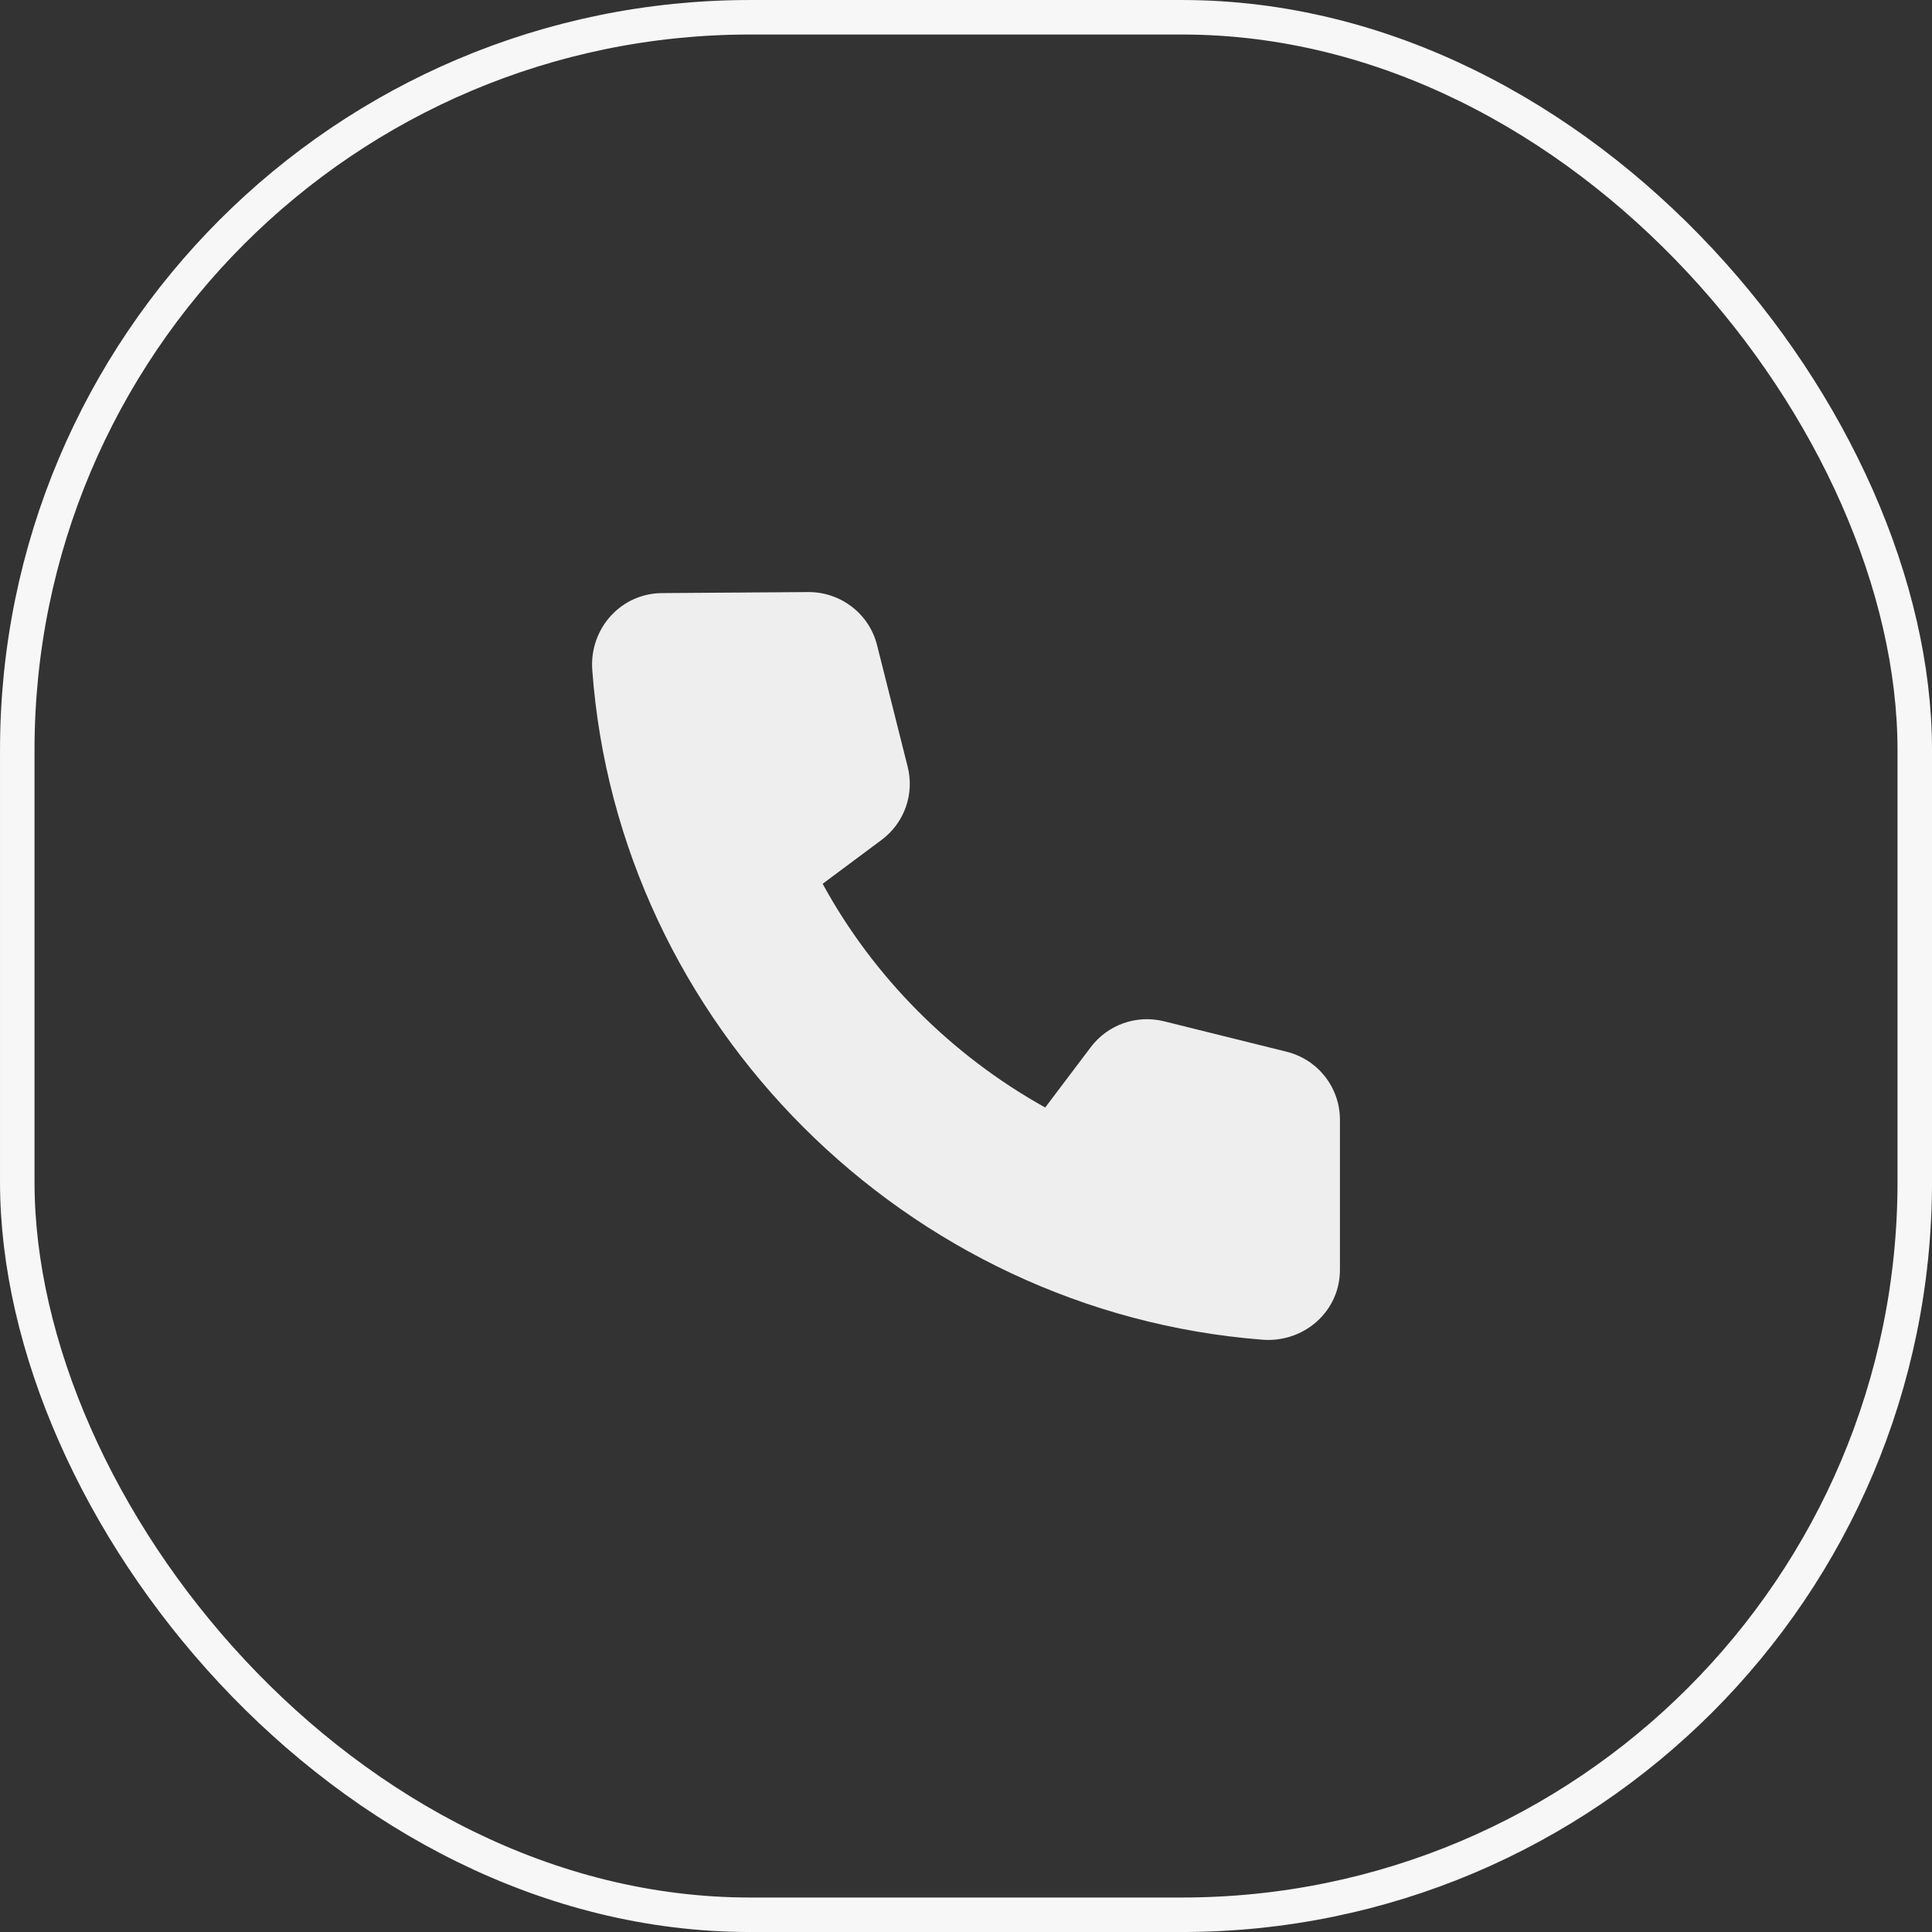
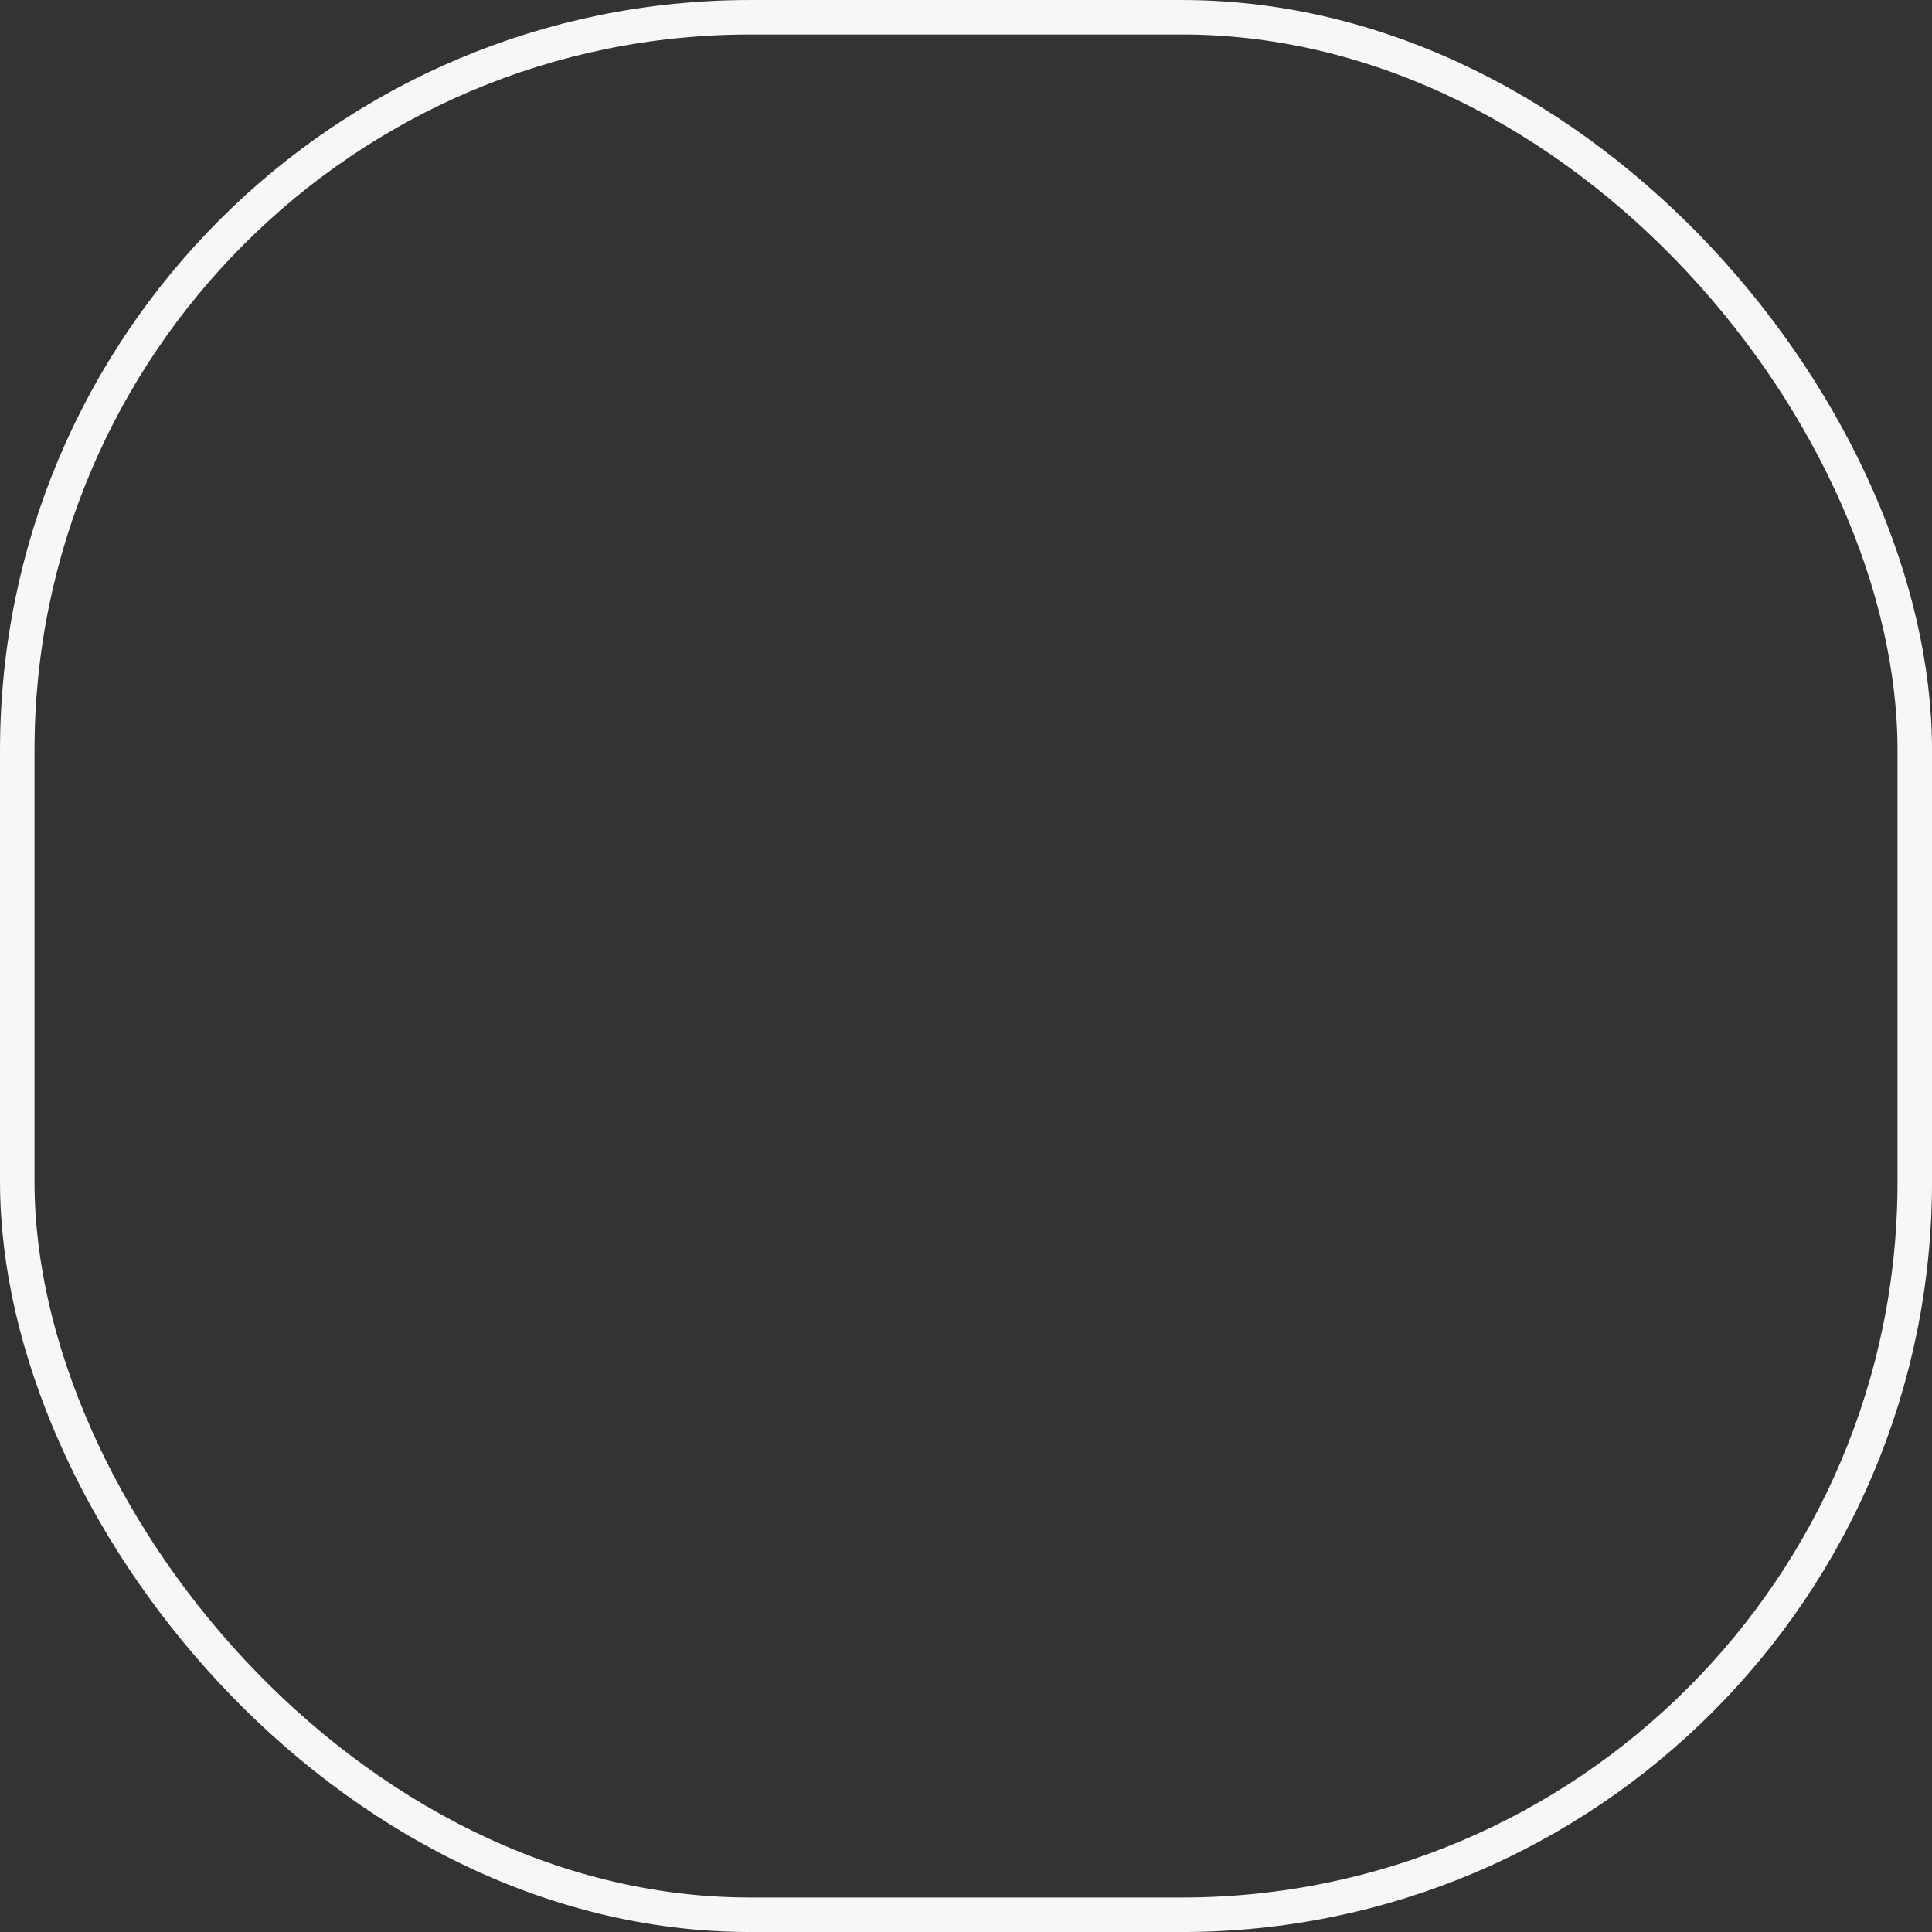
<svg xmlns="http://www.w3.org/2000/svg" width="62" height="62" viewBox="0 0 62 62" fill="none">
  <rect x="0" y="0" width="62" height="62" fill="#333333" stroke="none" />
  <rect x="0.554" y="0.554" width="60.893" height="60.893" rx="23.519" stroke="#F8F7F7" stroke-width="1.107" />
  <g clip-path="url(#clip0_1_3046)">
-     <path d="M40.702 43C40.641 43 40.581 42.998 40.52 42.993C29.081 42.107 19.832 32.863 19.006 21.491C18.96 20.854 19.179 20.222 19.608 19.757C20.034 19.295 20.615 19.038 21.245 19.033L25.947 19C26.991 19 27.894 19.701 28.146 20.704L29.128 24.605C29.35 25.488 29.021 26.41 28.289 26.955L26.4 28.362C28.029 31.351 30.533 33.868 33.542 35.541L35.002 33.607C35.549 32.882 36.473 32.555 37.357 32.775L41.285 33.75C42.295 34 43 34.899 43 35.935V40.749C43 41.377 42.746 41.958 42.284 42.386C41.856 42.781 41.288 43 40.702 43Z" fill="#EEEEEE" />
-   </g>
+     </g>
  <defs>
    <clipPath id="clip0_1_3046">
      <rect width="24" height="24" fill="white" transform="translate(19 19)" />
    </clipPath>
  </defs>
</svg>